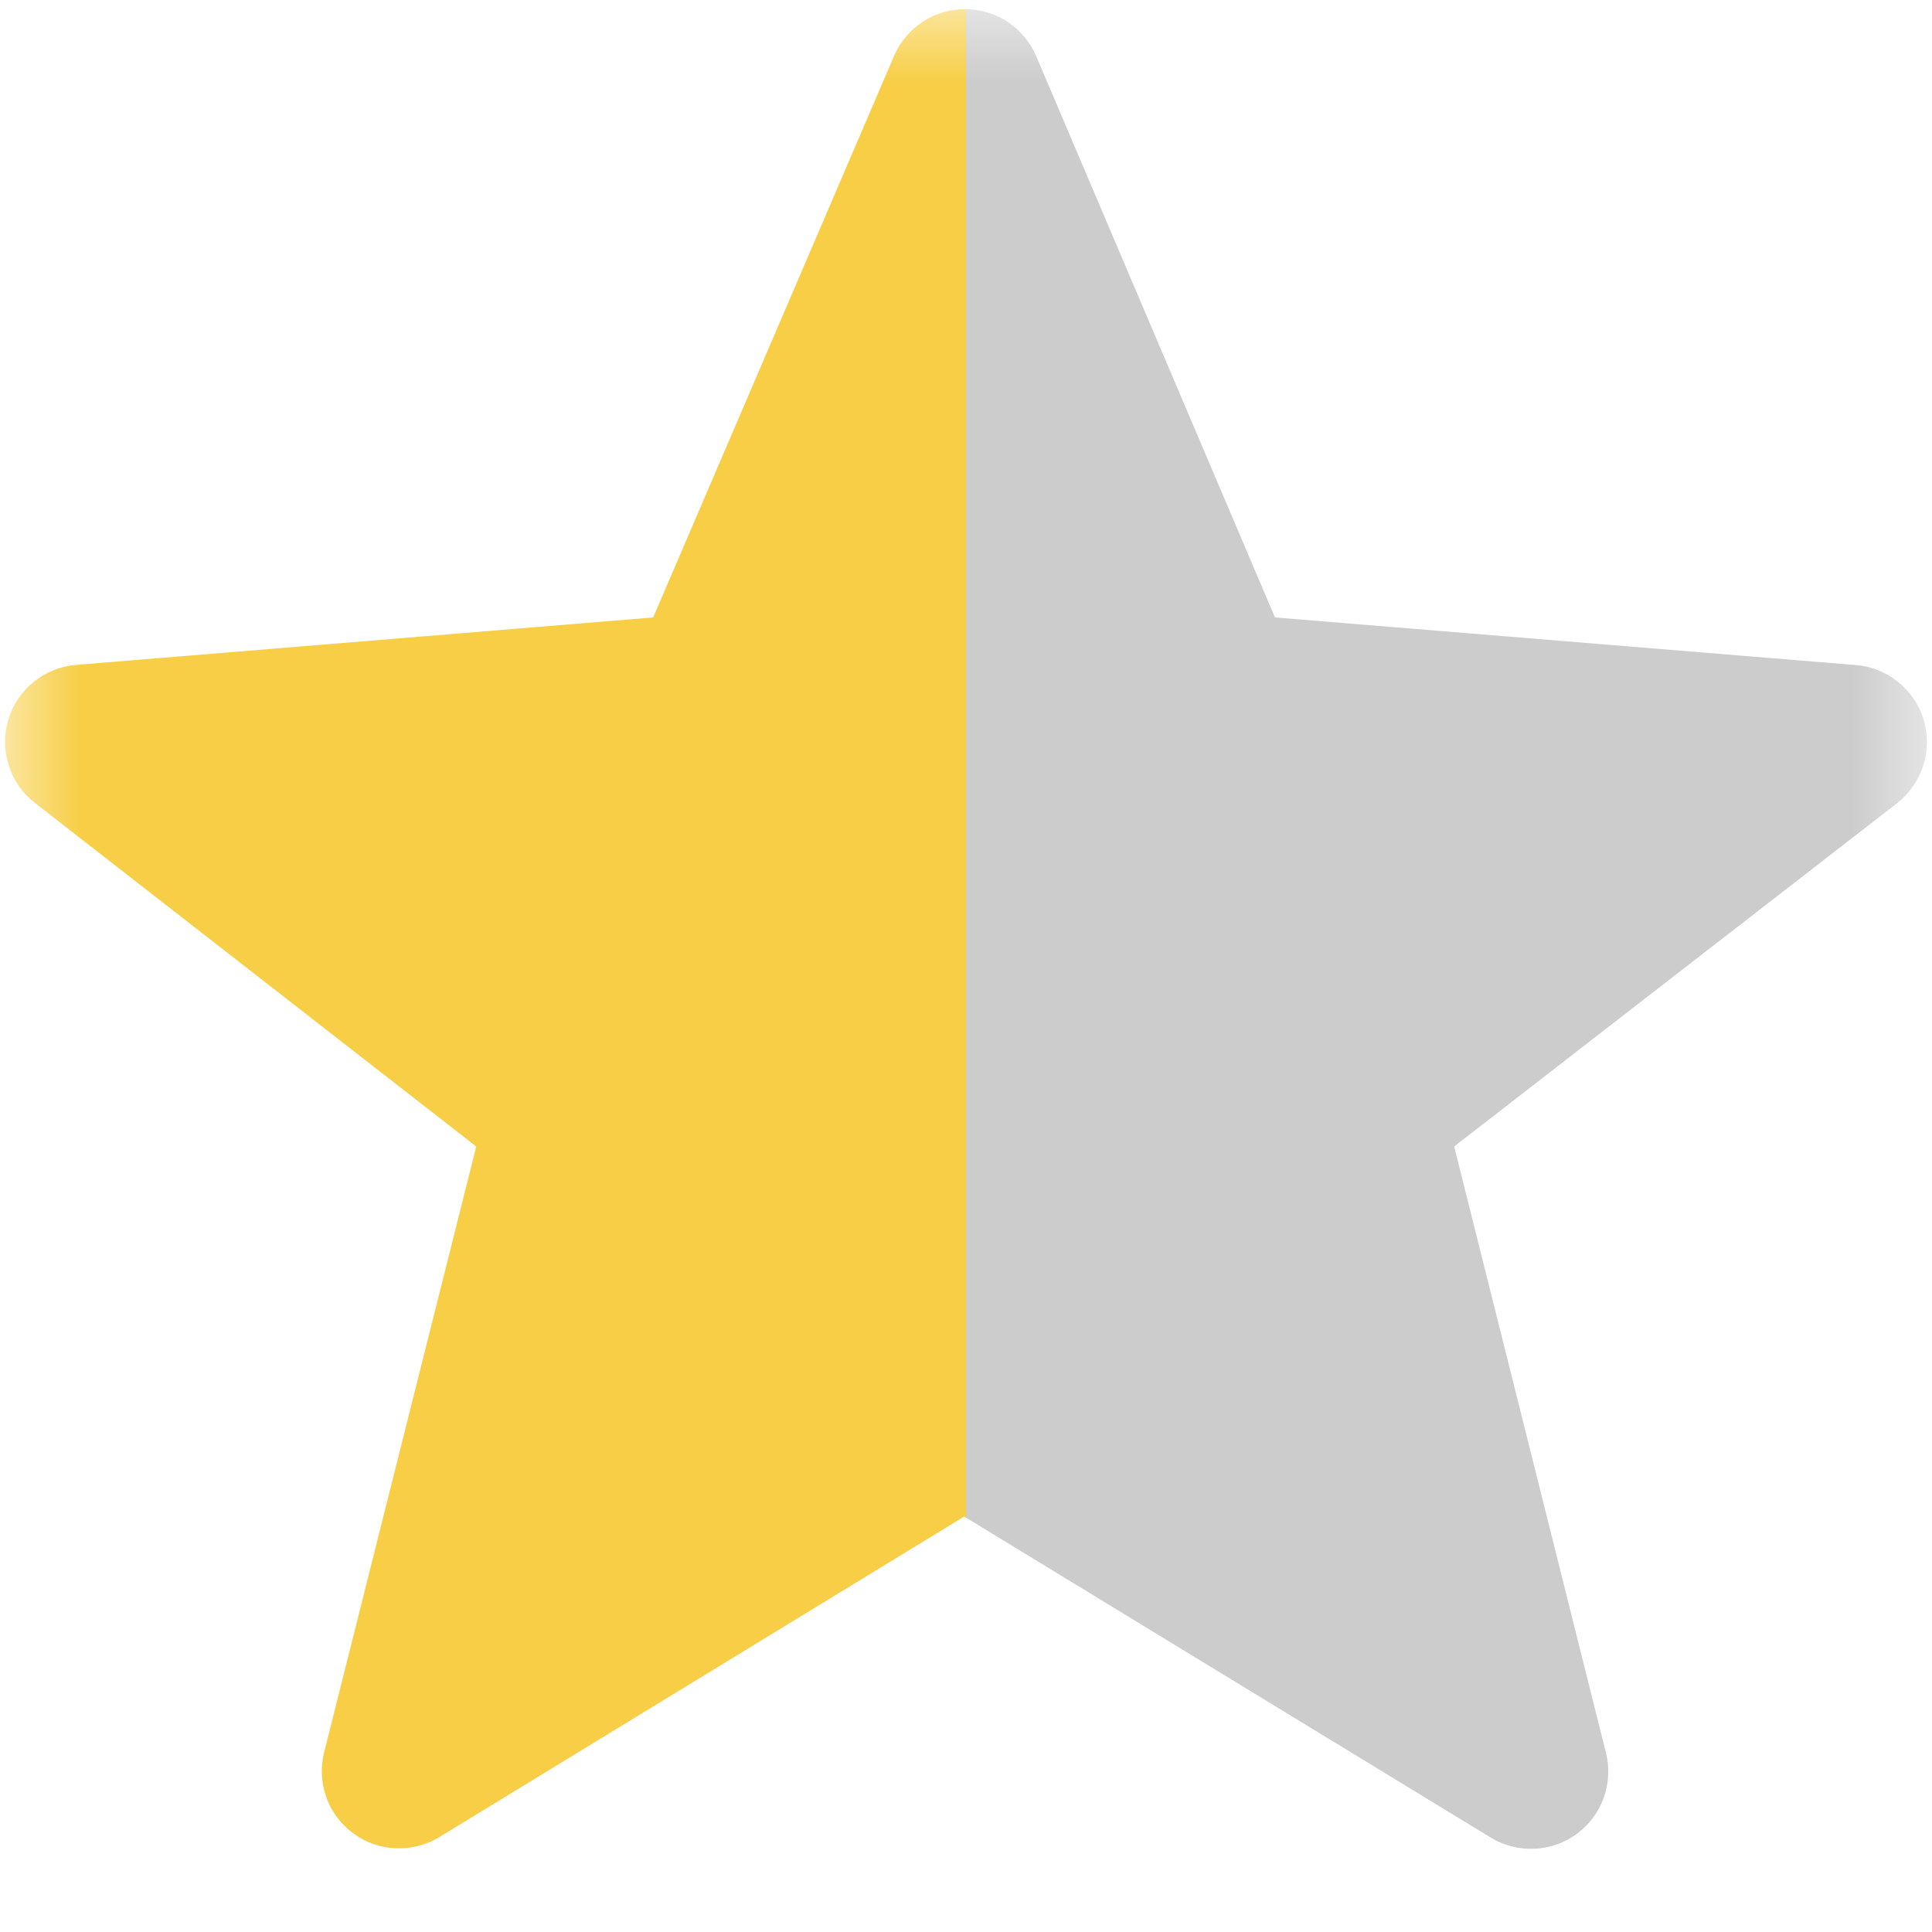
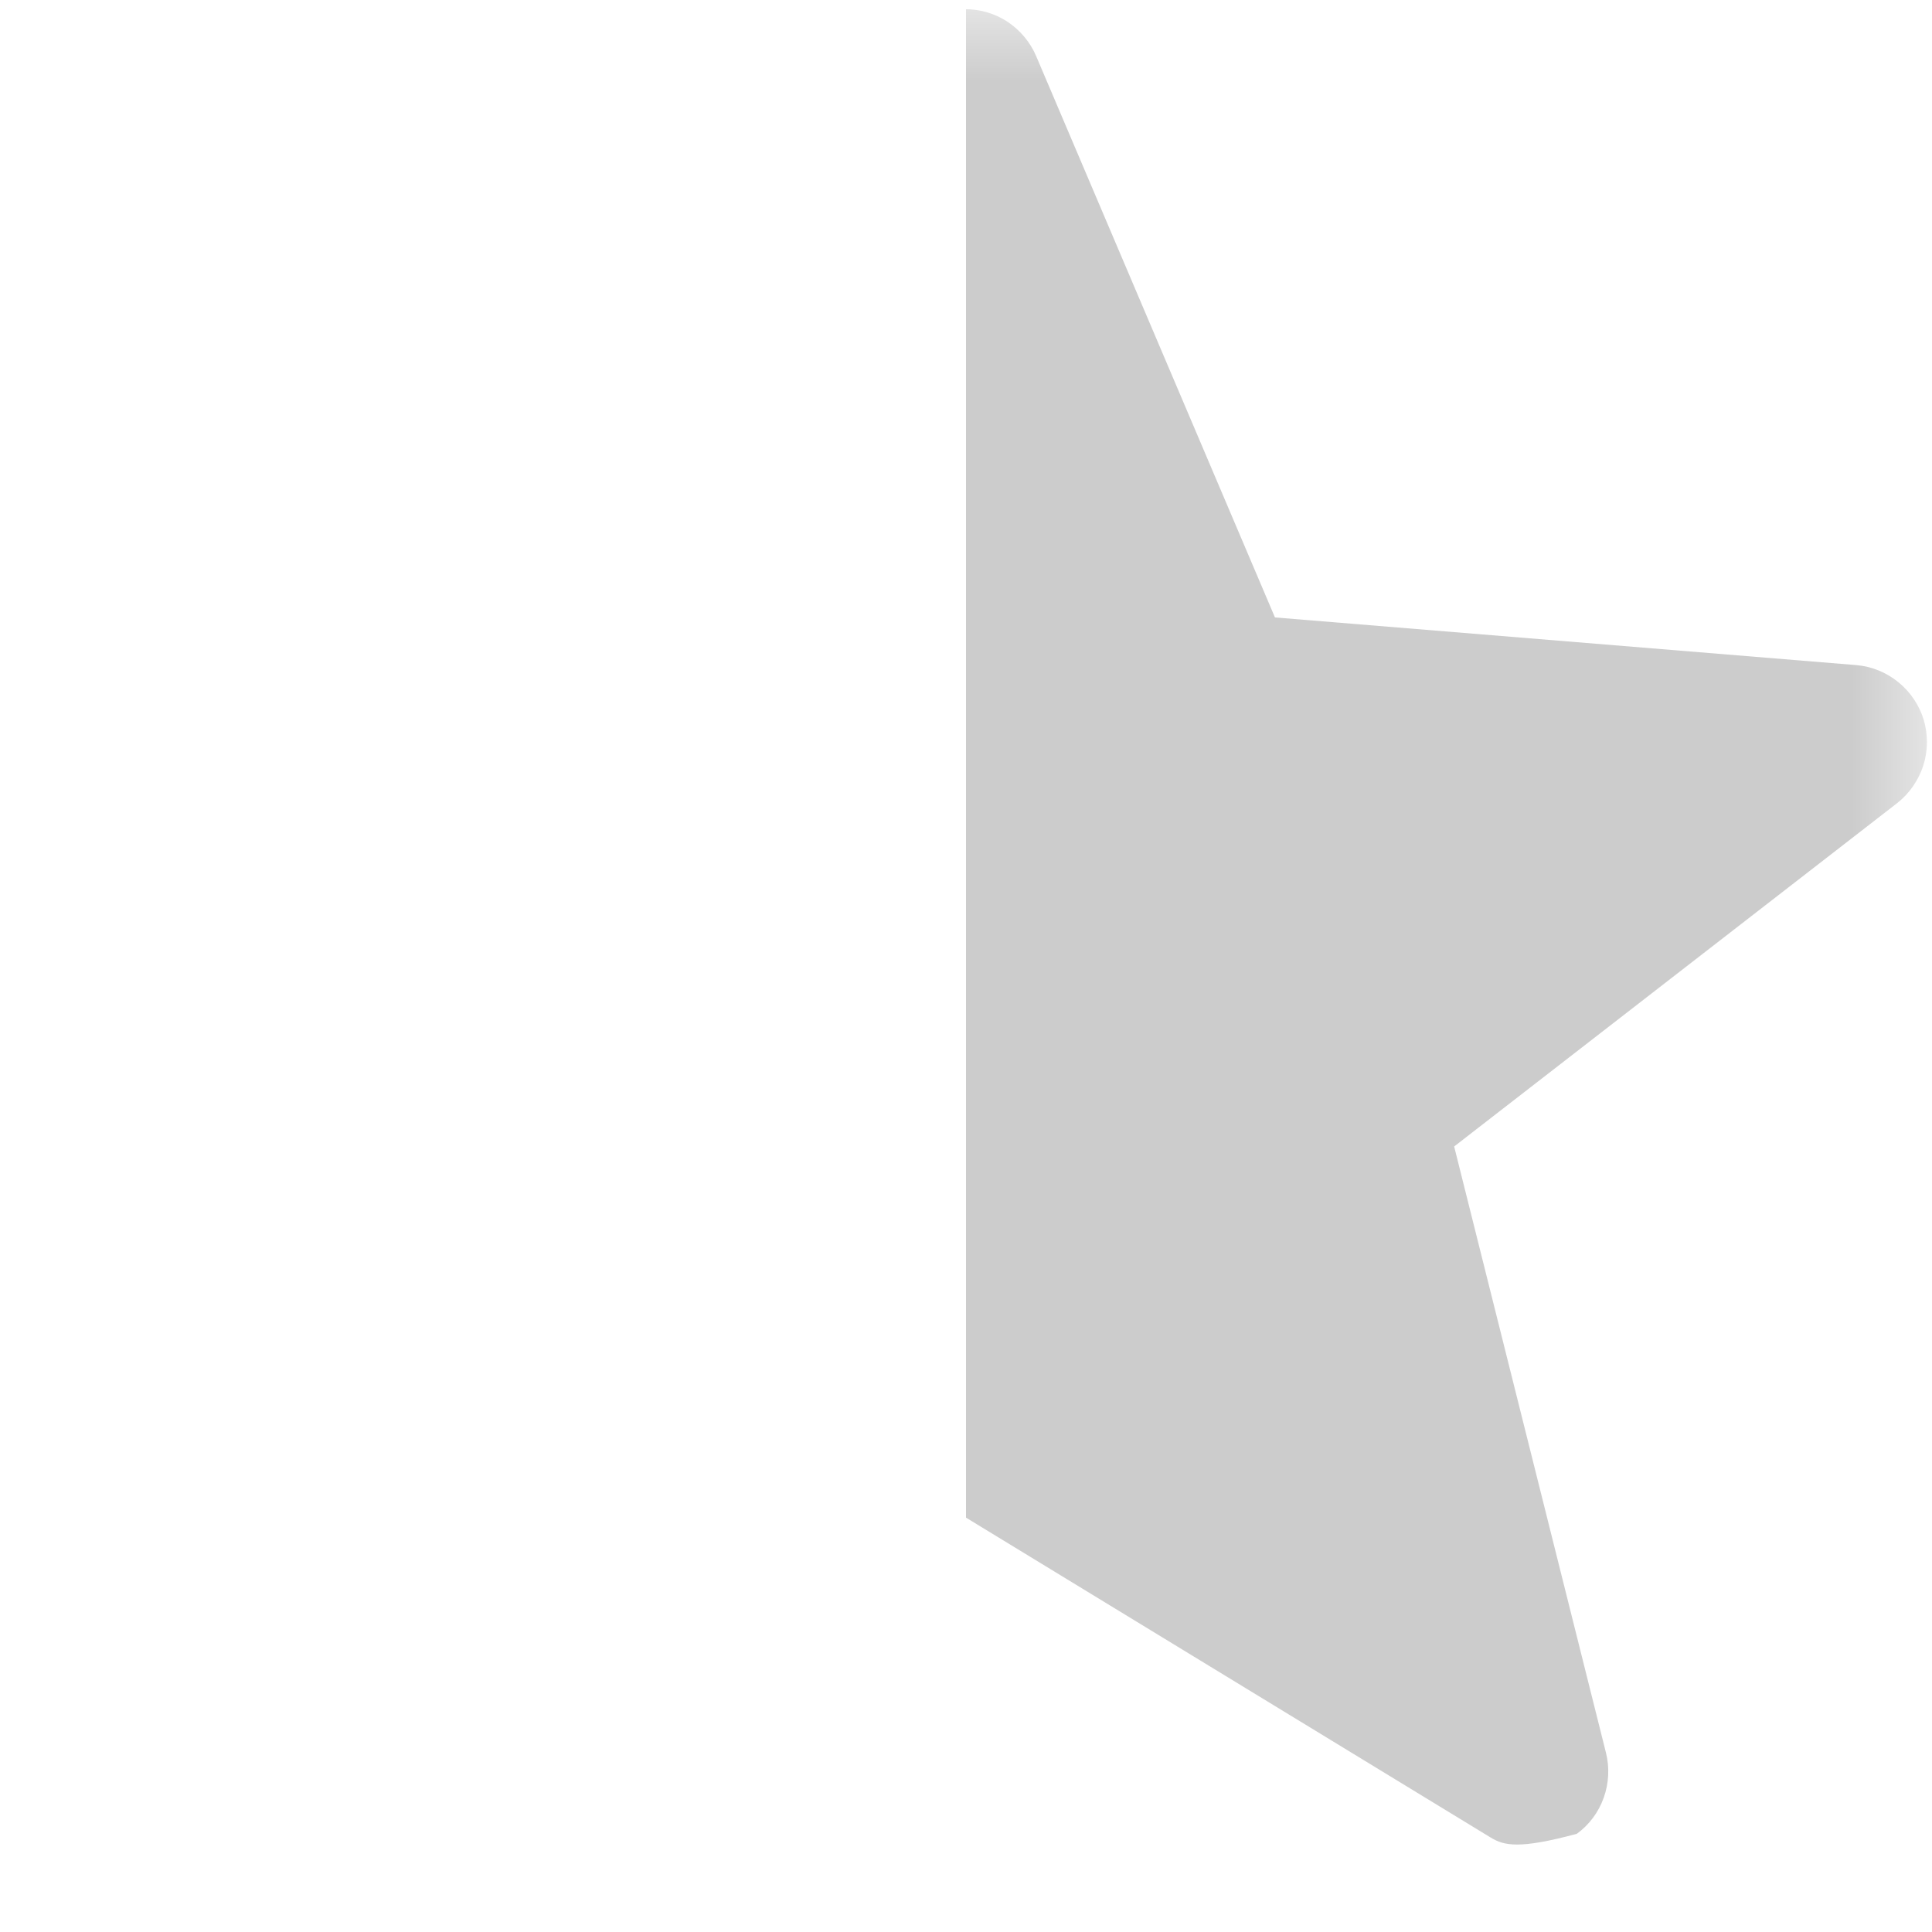
<svg xmlns="http://www.w3.org/2000/svg" width="12" height="12" viewBox="0 0 12 12" fill="none">
  <g clip-path="url(#clip0_527_3248)">
    <mask id="mask0_527_3248" style="mask-type:luminance" maskUnits="userSpaceOnUse" x="0" y="0" width="12" height="12">
      <path d="M0 0H12V12H0V0Z" fill="white" />
    </mask>
    <g mask="url(#mask0_527_3248)">
-       <path fill-rule="evenodd" clip-rule="evenodd" d="M5.988 9.42L2.728 11.411C2.646 11.46 2.552 11.484 2.457 11.48C2.362 11.476 2.271 11.444 2.194 11.387C2.117 11.331 2.059 11.253 2.027 11.164C1.995 11.074 1.99 10.977 2.013 10.885L2.958 7.121L0.218 4.988C0.141 4.929 0.084 4.848 0.055 4.756C0.025 4.664 0.024 4.565 0.051 4.472C0.078 4.38 0.133 4.297 0.208 4.236C0.283 4.175 0.374 4.138 0.471 4.13L4.057 3.835L5.553 0.348C5.59 0.261 5.651 0.188 5.73 0.136C5.808 0.084 5.9 0.057 5.994 0.057C6.089 0.057 6.181 0.084 6.259 0.136C6.337 0.188 6.399 0.262 6.436 0.349L7.919 3.835L11.529 4.131C11.625 4.139 11.716 4.176 11.791 4.237C11.866 4.298 11.921 4.38 11.949 4.472C11.976 4.565 11.975 4.664 11.946 4.755C11.916 4.847 11.86 4.928 11.784 4.988L9.032 7.121L9.975 10.887C9.998 10.979 9.993 11.076 9.961 11.166C9.929 11.256 9.871 11.334 9.794 11.39C9.717 11.447 9.626 11.479 9.53 11.483C9.435 11.487 9.341 11.463 9.26 11.414L5.988 9.419V9.42Z" fill="#CCCCCC" />
+       <path fill-rule="evenodd" clip-rule="evenodd" d="M5.988 9.42L2.728 11.411C2.646 11.46 2.552 11.484 2.457 11.48C2.362 11.476 2.271 11.444 2.194 11.387C2.117 11.331 2.059 11.253 2.027 11.164C1.995 11.074 1.99 10.977 2.013 10.885L2.958 7.121L0.218 4.988C0.141 4.929 0.084 4.848 0.055 4.756C0.025 4.664 0.024 4.565 0.051 4.472C0.078 4.38 0.133 4.297 0.208 4.236C0.283 4.175 0.374 4.138 0.471 4.13L4.057 3.835L5.553 0.348C5.59 0.261 5.651 0.188 5.73 0.136C5.808 0.084 5.9 0.057 5.994 0.057C6.089 0.057 6.181 0.084 6.259 0.136C6.337 0.188 6.399 0.262 6.436 0.349L7.919 3.835L11.529 4.131C11.625 4.139 11.716 4.176 11.791 4.237C11.866 4.298 11.921 4.38 11.949 4.472C11.976 4.565 11.975 4.664 11.946 4.755C11.916 4.847 11.86 4.928 11.784 4.988L9.032 7.121L9.975 10.887C9.998 10.979 9.993 11.076 9.961 11.166C9.929 11.256 9.871 11.334 9.794 11.39C9.435 11.487 9.341 11.463 9.26 11.414L5.988 9.419V9.42Z" fill="#CCCCCC" />
    </g>
  </g>
  <g clip-path="url(#clip1_527_3248)">
    <mask id="mask1_527_3248" style="mask-type:luminance" maskUnits="userSpaceOnUse" x="0" y="0" width="12" height="12">
      <path d="M0 0H12V12H0V0Z" fill="white" />
    </mask>
    <g mask="url(#mask1_527_3248)">
      <path fill-rule="evenodd" clip-rule="evenodd" d="M5.988 9.42L2.728 11.411C2.646 11.46 2.552 11.484 2.457 11.48C2.362 11.476 2.271 11.444 2.194 11.387C2.117 11.331 2.059 11.253 2.027 11.164C1.995 11.074 1.99 10.977 2.013 10.885L2.958 7.121L0.218 4.988C0.141 4.929 0.084 4.848 0.055 4.756C0.025 4.664 0.024 4.565 0.051 4.472C0.078 4.38 0.133 4.297 0.208 4.236C0.283 4.175 0.374 4.138 0.471 4.13L4.057 3.835L5.553 0.348C5.59 0.261 5.651 0.188 5.73 0.136C5.808 0.084 5.9 0.057 5.994 0.057C6.089 0.057 6.181 0.084 6.259 0.136C6.337 0.188 6.399 0.262 6.436 0.349L7.919 3.835L11.529 4.131C11.625 4.139 11.716 4.176 11.791 4.237C11.866 4.298 11.921 4.38 11.949 4.472C11.976 4.565 11.975 4.664 11.946 4.755C11.916 4.847 11.86 4.928 11.784 4.988L9.032 7.121L9.975 10.887C9.998 10.979 9.993 11.076 9.961 11.166C9.929 11.256 9.871 11.334 9.794 11.39C9.717 11.447 9.626 11.479 9.53 11.483C9.435 11.487 9.341 11.463 9.26 11.414L5.988 9.419V9.42Z" fill="#F7CE46" />
    </g>
  </g>
  <defs>
    <clipPath id="clip0_527_3248">
      <rect width="6" height="12" fill="white" transform="translate(6)" />
    </clipPath>
    <clipPath id="clip1_527_3248">
-       <rect width="6" height="12" fill="white" />
-     </clipPath>
+       </clipPath>
  </defs>
</svg>